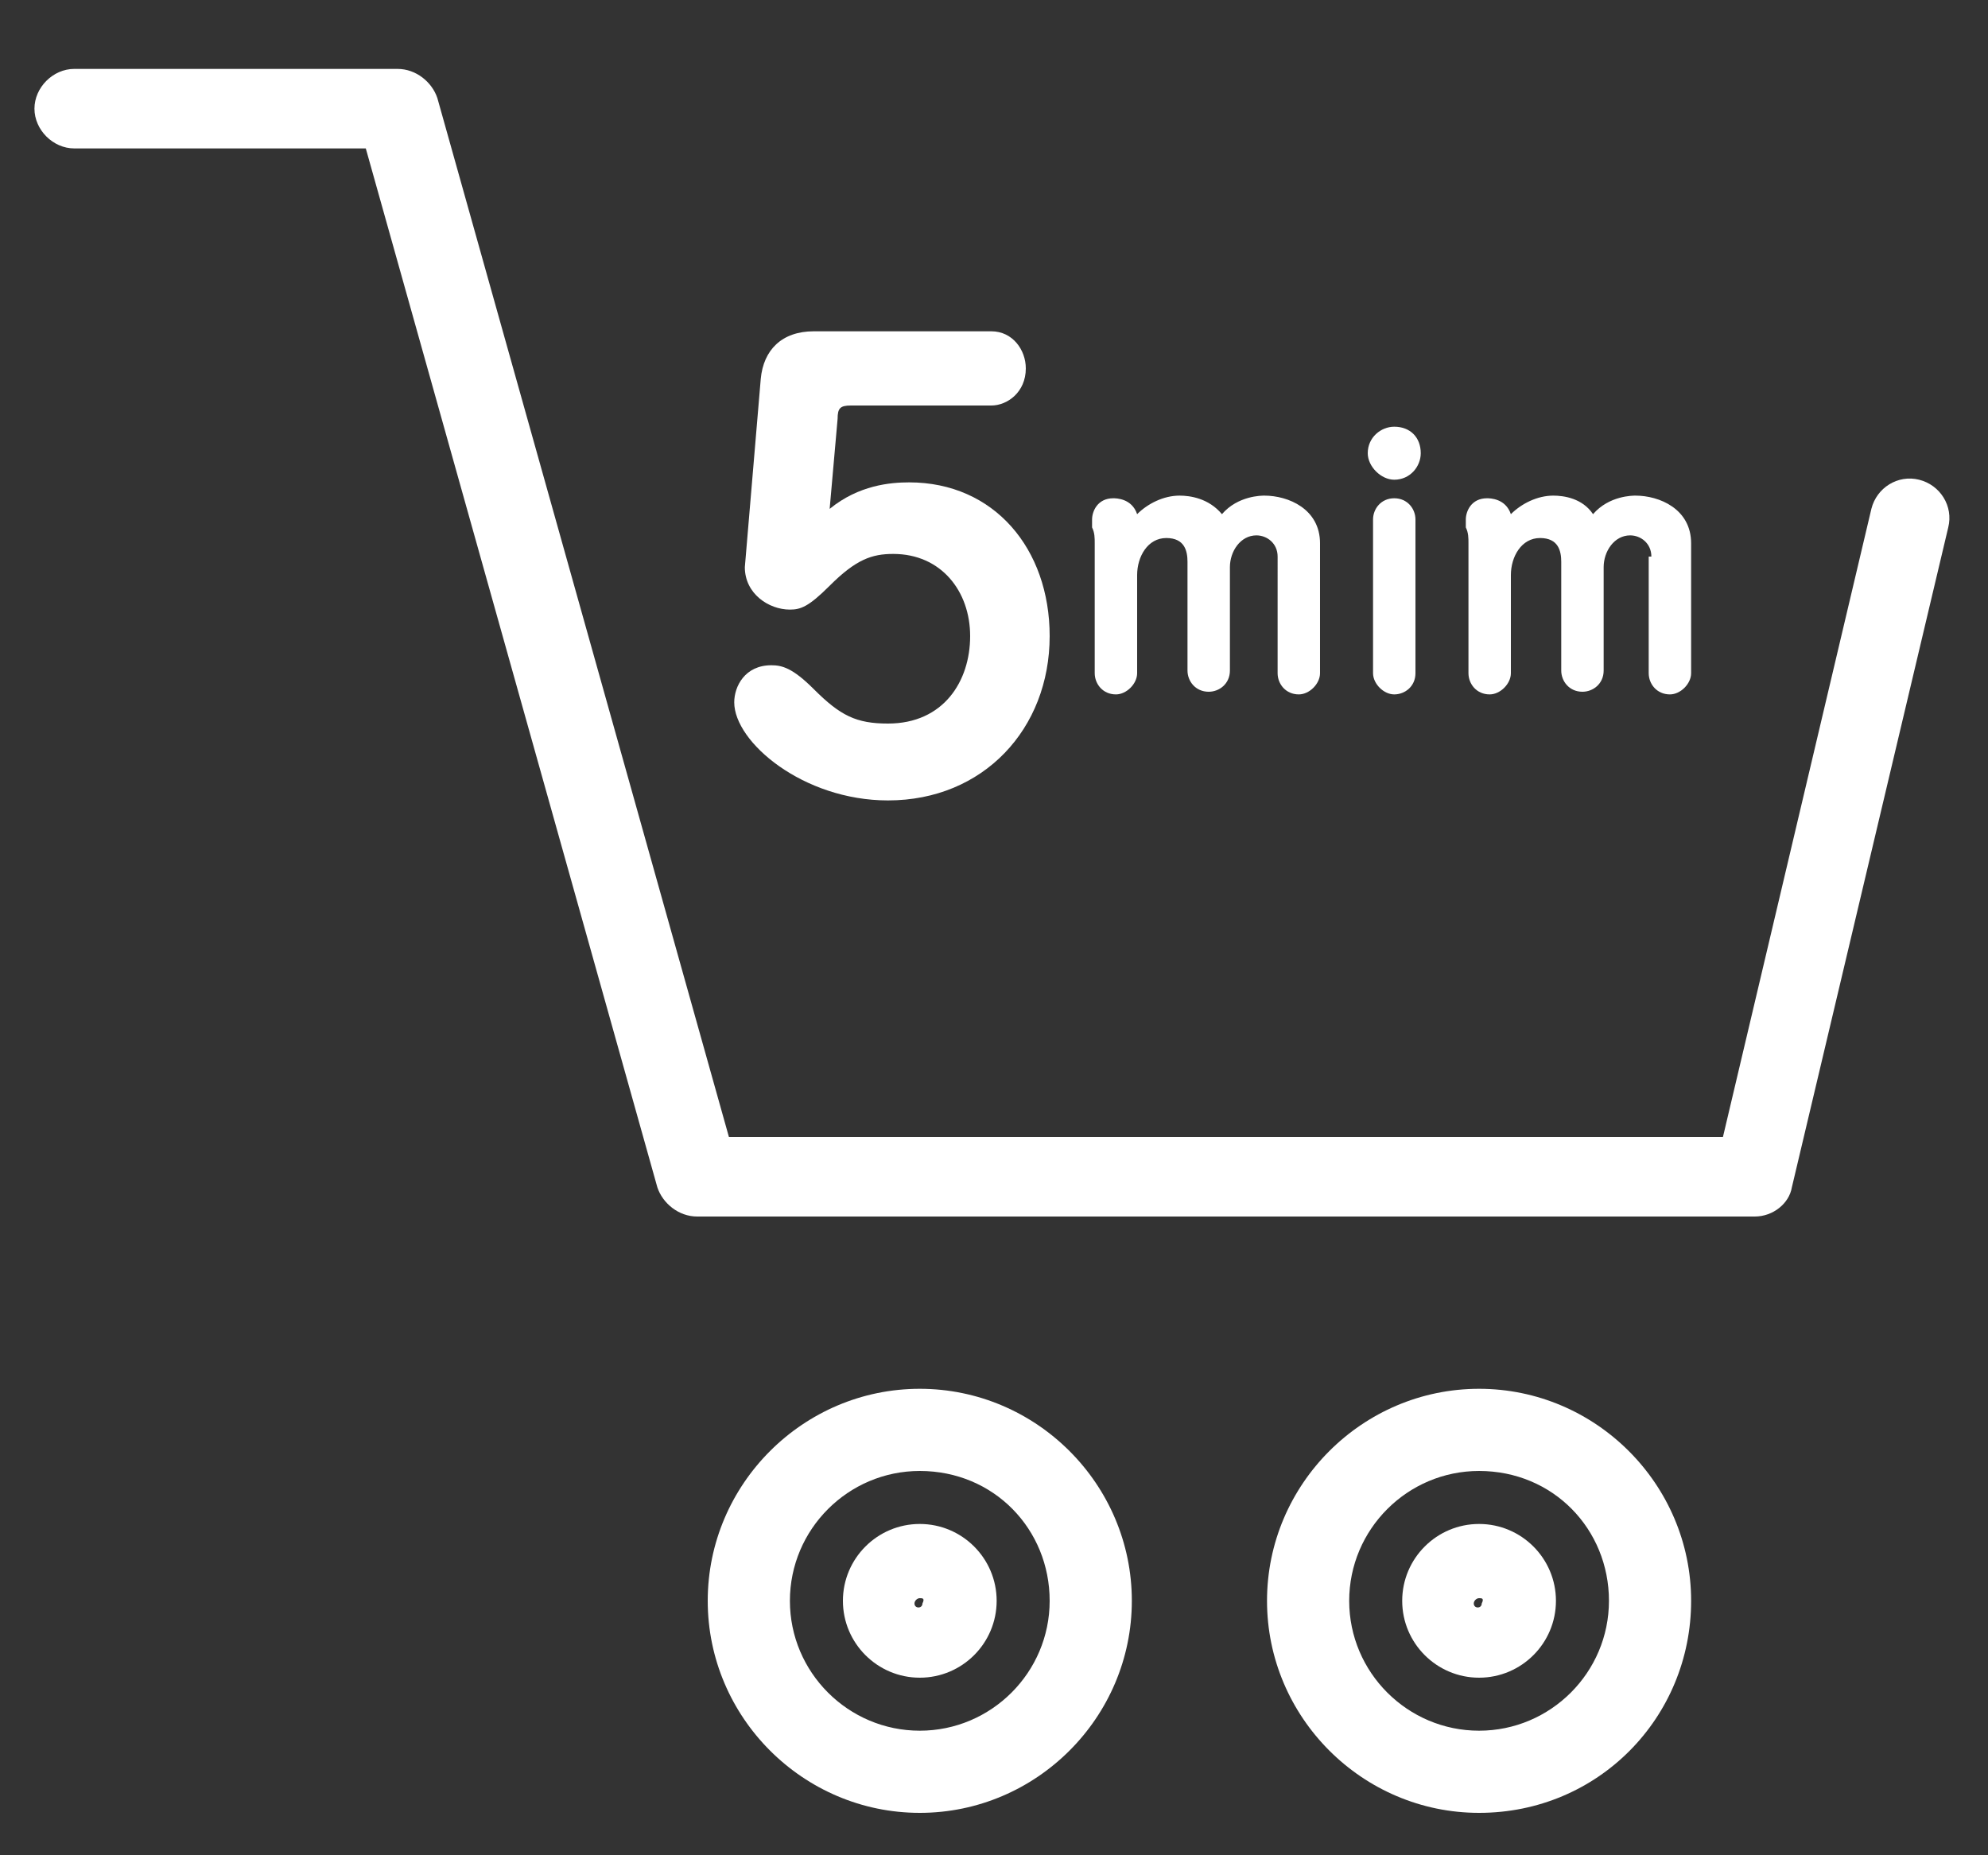
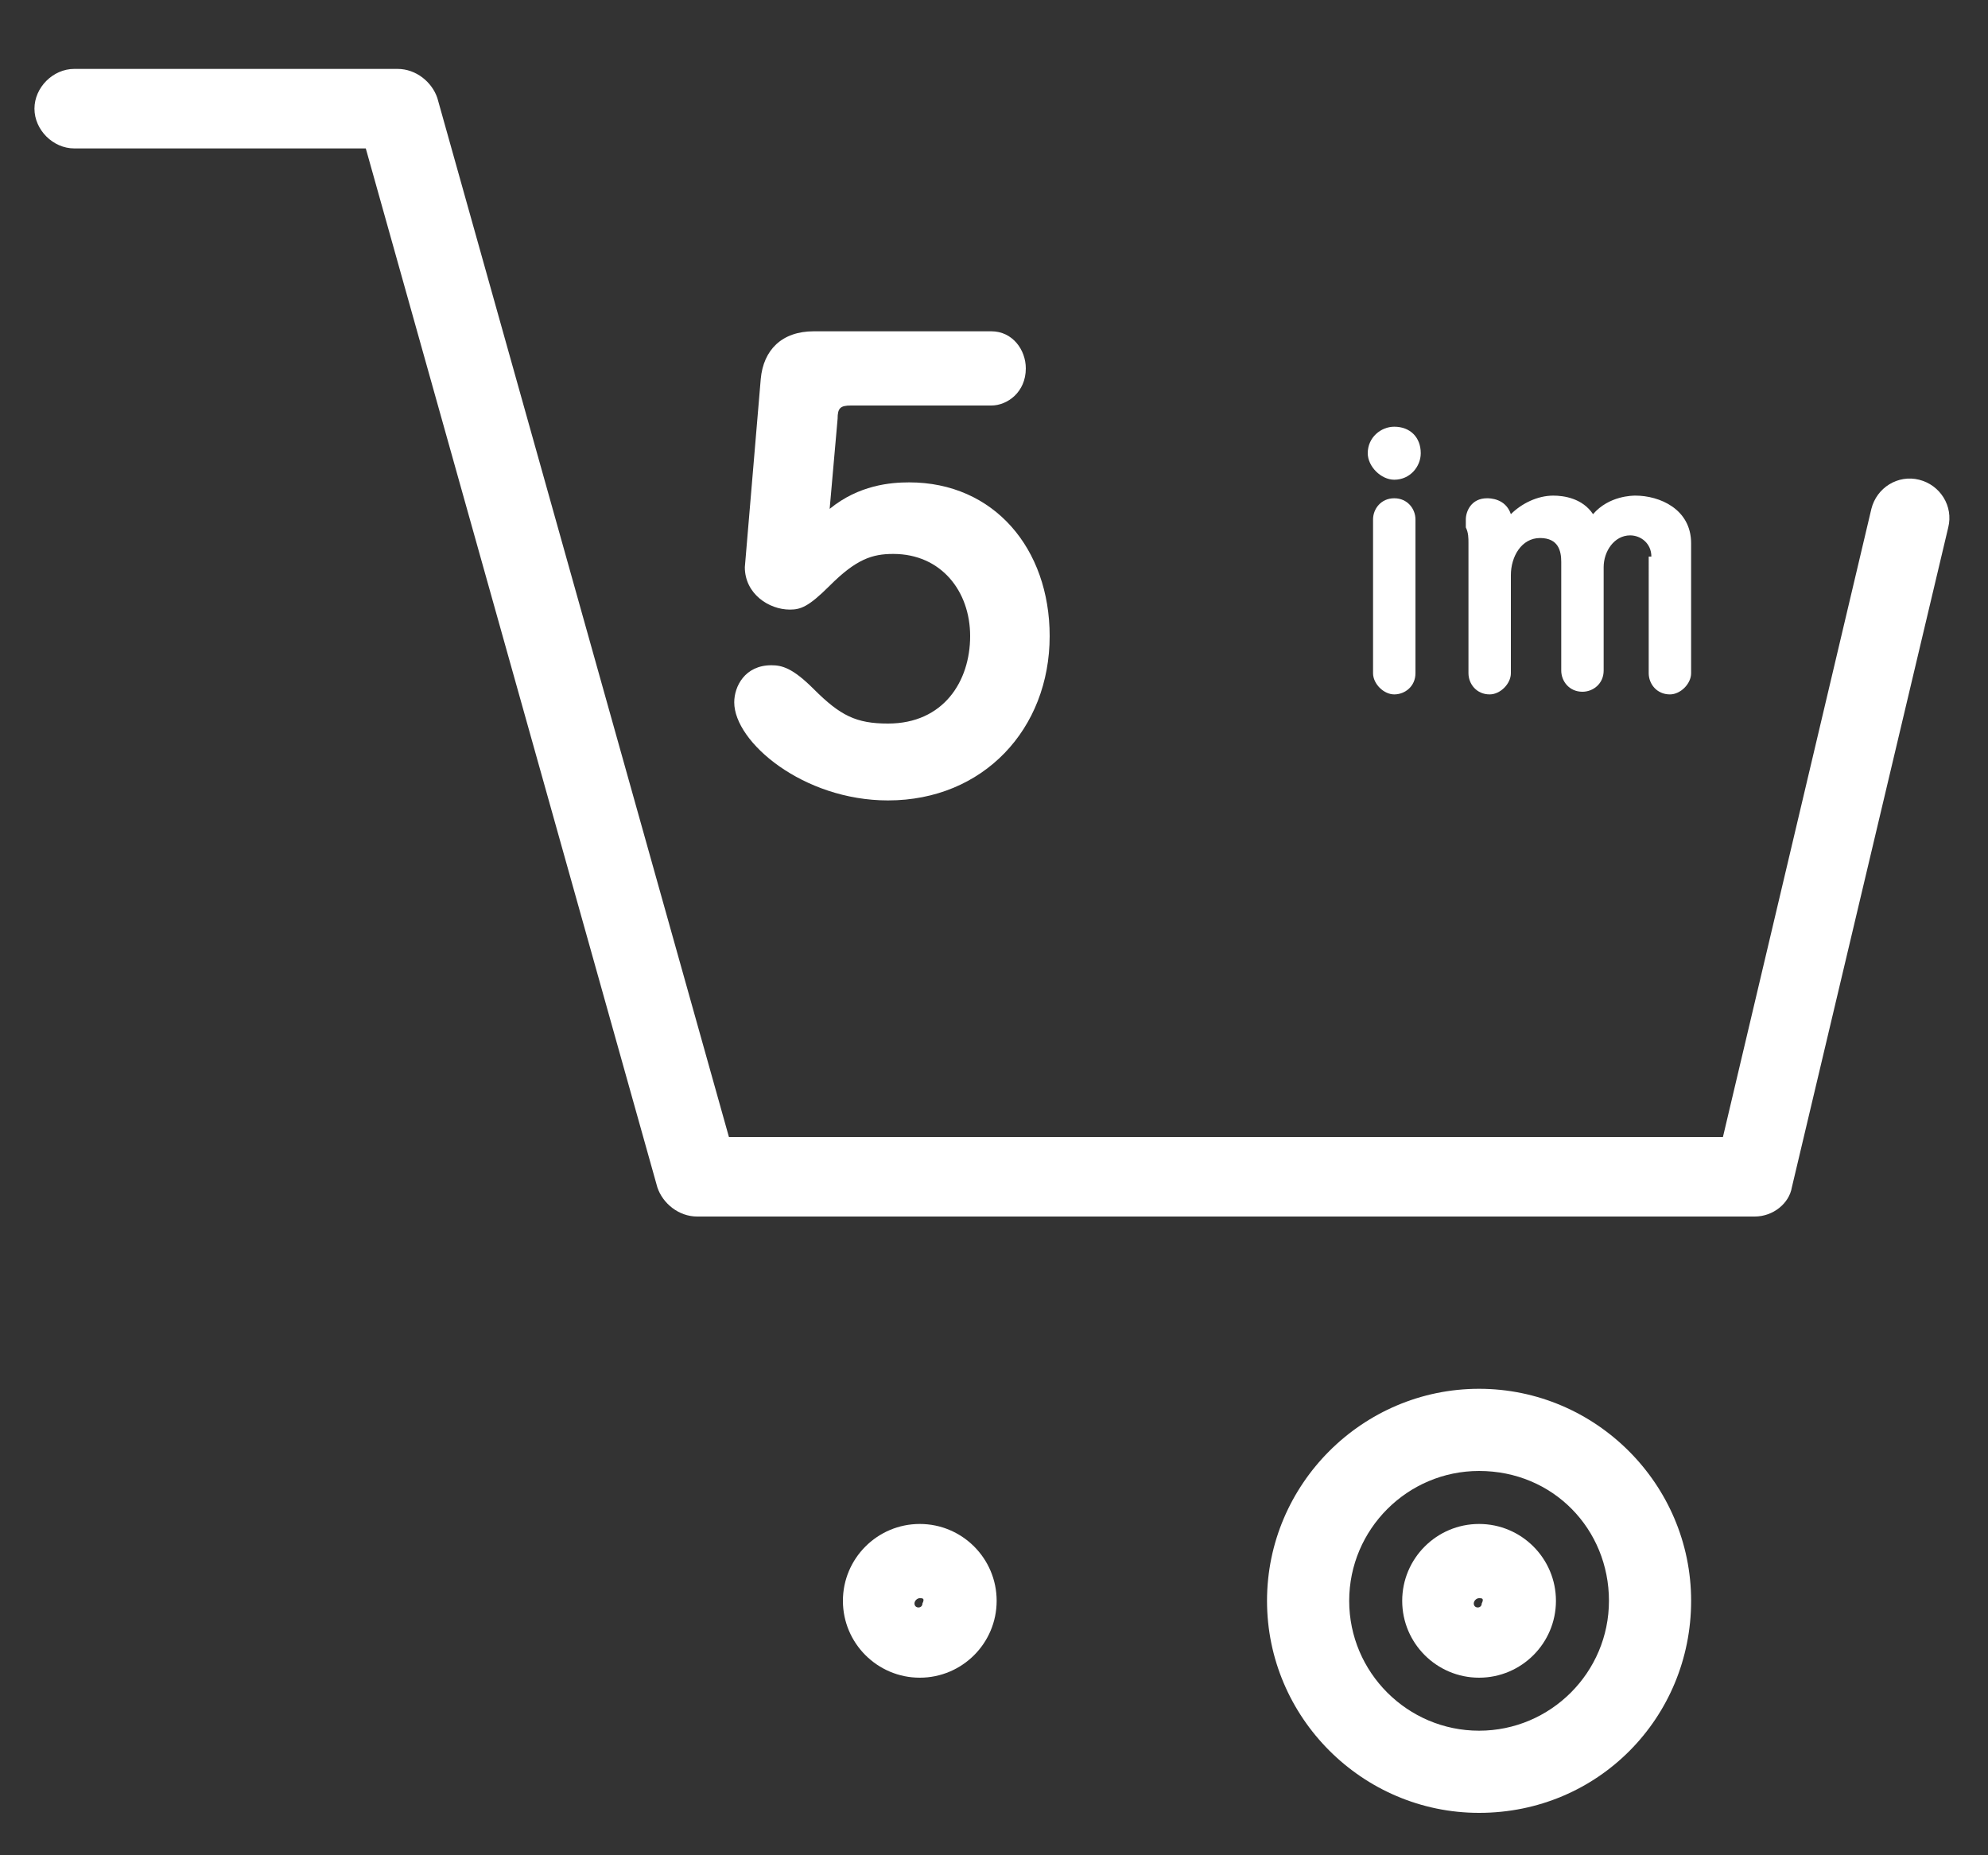
<svg xmlns="http://www.w3.org/2000/svg" version="1.1" id="レイヤー_1" x="0px" y="0px" viewBox="0 0 75 70" style="enable-background:new 0 0 75 70;" xml:space="preserve">
  <rect x="0" y="0" width="75" height="70" fill="#333333" stroke="none" />
  <style type="text/css">
	.st0{fill:#FFFFFF;}
</style>
  <g>
    <path class="st0" d="M66.2,45.9H26.3c-0.7,0-1.3-0.5-1.5-1.1l-11-39.2h-11c-0.8,0-1.5-0.7-1.5-1.5s0.7-1.5,1.5-1.5H15   c0.7,0,1.3,0.5,1.5,1.1l11,39.2H65l5.6-23.7c0.2-0.8,1-1.3,1.8-1.1c0.8,0.2,1.3,1,1.1,1.8l-5.9,24.9C67.5,45.4,66.9,45.9,66.2,45.9   z" />
-     <path class="st0" d="M34.7,68.4c-4.4,0-8-3.6-8-8s3.6-8,8-8s8,3.6,8,8S39.1,68.4,34.7,68.4z M34.7,55.5c-2.7,0-4.9,2.2-4.9,4.9   s2.2,4.9,4.9,4.9c2.7,0,4.9-2.2,4.9-4.9S37.5,55.5,34.7,55.5z" />
    <path class="st0" d="M34.7,63.3c-1.6,0-2.9-1.3-2.9-2.9c0-1.6,1.3-2.9,2.9-2.9c1.6,0,2.9,1.3,2.9,2.9C37.6,62,36.3,63.3,34.7,63.3z    M34.7,60.3c-0.1,0-0.2,0.1-0.2,0.2c0,0.2,0.3,0.2,0.3,0C34.9,60.3,34.8,60.3,34.7,60.3z" />
    <path class="st0" d="M55.8,68.4c-4.4,0-8-3.6-8-8c0-4.4,3.6-8,8-8s8,3.6,8,8C63.8,64.8,60.3,68.4,55.8,68.4z M55.8,55.5   c-2.7,0-4.9,2.2-4.9,4.9s2.2,4.9,4.9,4.9c2.7,0,4.9-2.2,4.9-4.9S58.6,55.5,55.8,55.5z" />
    <path class="st0" d="M55.8,63.3c-1.6,0-2.9-1.3-2.9-2.9c0-1.6,1.3-2.9,2.9-2.9c1.6,0,2.9,1.3,2.9,2.9C58.7,62,57.4,63.3,55.8,63.3z    M55.8,60.3c-0.1,0-0.2,0.1-0.2,0.2c0,0.2,0.3,0.2,0.3,0C56,60.3,55.9,60.3,55.8,60.3z" />
    <g>
      <path class="st0" d="M28.7,14.3c0.1-1.1,0.8-1.8,2-1.8h6.7c0.8,0,1.3,0.7,1.3,1.4c0,0.9-0.7,1.4-1.3,1.4h-5.3    c-0.4,0-0.5,0.1-0.5,0.5l-0.3,3.4c1.1-0.9,2.3-1,3-1c3.2,0,5.3,2.5,5.3,5.8c0,3.5-2.5,6.2-6.1,6.2c-3.2,0-5.8-2.2-5.8-3.7    c0-0.6,0.4-1.4,1.4-1.4c0.4,0,0.8,0.1,1.6,0.9c1,1,1.6,1.3,2.8,1.3c2.1,0,3.1-1.6,3.1-3.3s-1.1-3.1-2.9-3.1    c-0.8,0-1.4,0.2-2.4,1.2c-0.8,0.8-1.1,0.9-1.5,0.9c-0.8,0-1.7-0.6-1.7-1.6L28.7,14.3z" />
-       <path class="st0" d="M48.2,21c0-0.5-0.4-0.8-0.8-0.8c-0.6,0-1,0.6-1,1.2v3.9c0,0.5-0.4,0.8-0.8,0.8c-0.5,0-0.8-0.4-0.8-0.8v-4.1    c0-0.4-0.1-0.9-0.8-0.9c-0.7,0-1.1,0.7-1.1,1.4v3.7c0,0.4-0.4,0.8-0.8,0.8c-0.5,0-0.8-0.4-0.8-0.8v-4.9c0-0.2,0-0.4-0.1-0.6    c0-0.2,0-0.3,0-0.3c0-0.3,0.2-0.8,0.8-0.8c0.1,0,0.7,0,0.9,0.6c0.4-0.4,1-0.7,1.6-0.7c0.4,0,1.1,0.1,1.6,0.7    c0.6-0.7,1.5-0.7,1.6-0.7c0.9,0,2.1,0.5,2.1,1.8v4.9c0,0.4-0.4,0.8-0.8,0.8c-0.5,0-0.8-0.4-0.8-0.8V21z" />
      <path class="st0" d="M51.6,17.1c0-0.6,0.5-1,1-1c0.6,0,1,0.4,1,1c0,0.5-0.4,1-1,1C52.1,18.1,51.6,17.6,51.6,17.1z M51.8,19.6    c0-0.4,0.3-0.8,0.8-0.8c0.5,0,0.8,0.4,0.8,0.8v5.8c0,0.5-0.4,0.8-0.8,0.8c-0.4,0-0.8-0.4-0.8-0.8V19.6z" />
      <path class="st0" d="M62.3,21c0-0.5-0.4-0.8-0.8-0.8c-0.6,0-1,0.6-1,1.2v3.9c0,0.5-0.4,0.8-0.8,0.8c-0.5,0-0.8-0.4-0.8-0.8v-4.1    c0-0.4-0.1-0.9-0.8-0.9c-0.7,0-1.1,0.7-1.1,1.4v3.7c0,0.4-0.4,0.8-0.8,0.8c-0.5,0-0.8-0.4-0.8-0.8v-4.9c0-0.2,0-0.4-0.1-0.6    c0-0.2,0-0.3,0-0.3c0-0.3,0.2-0.8,0.8-0.8c0.1,0,0.7,0,0.9,0.6c0.4-0.4,1-0.7,1.6-0.7c0.4,0,1.1,0.1,1.5,0.7    c0.6-0.7,1.5-0.7,1.6-0.7c0.9,0,2.1,0.5,2.1,1.8v4.9c0,0.4-0.4,0.8-0.8,0.8c-0.5,0-0.8-0.4-0.8-0.8V21z" />
    </g>
  </g>
</svg>